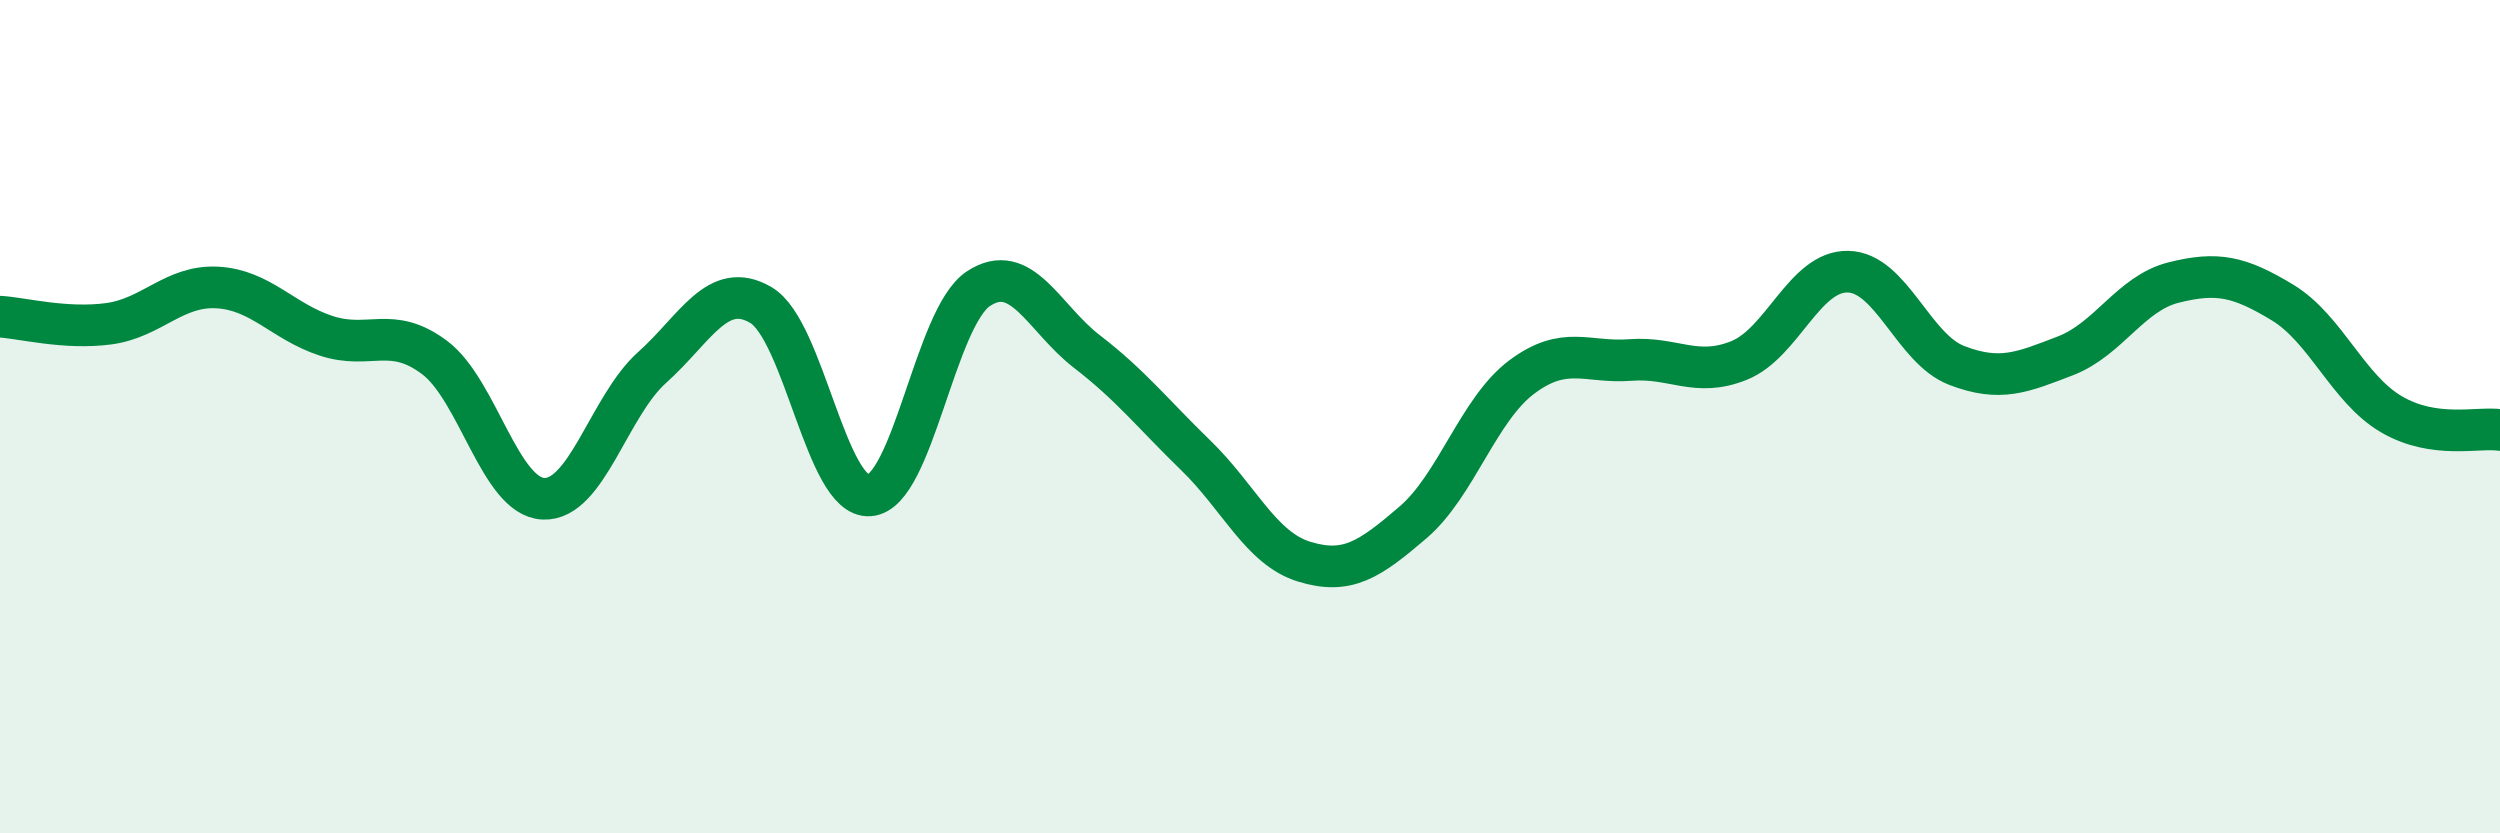
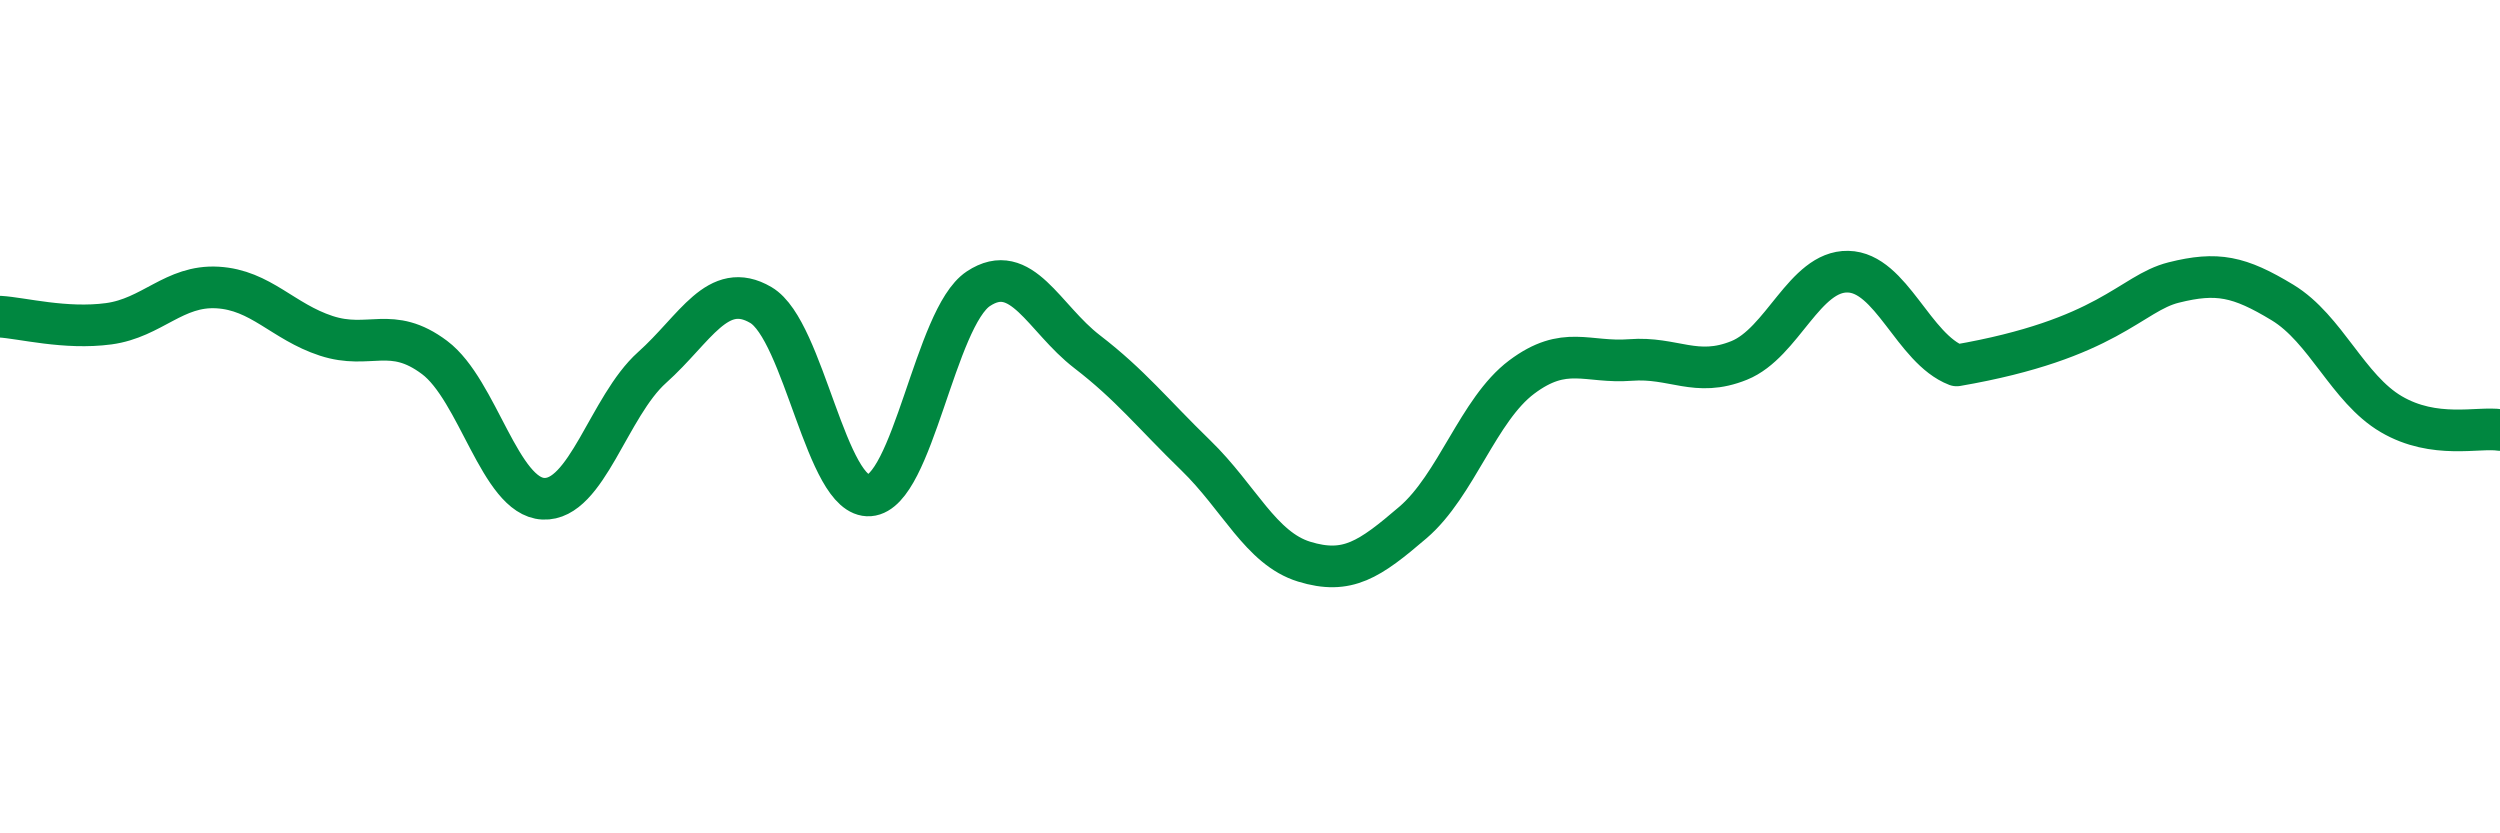
<svg xmlns="http://www.w3.org/2000/svg" width="60" height="20" viewBox="0 0 60 20">
-   <path d="M 0,7.6 C 0.52,7.63 1.57,7.91 2.61,7.77 C 3.65,7.63 4.18,6.84 5.22,6.9 C 6.26,6.96 6.79,7.72 7.83,8.06 C 8.87,8.4 9.39,7.8 10.43,8.58 C 11.47,9.36 12,11.92 13.04,11.97 C 14.08,12.02 14.61,9.75 15.65,8.82 C 16.69,7.89 17.22,6.71 18.26,7.32 C 19.3,7.93 19.83,11.97 20.87,11.89 C 21.91,11.81 22.44,7.62 23.48,6.93 C 24.52,6.24 25.05,7.64 26.09,8.44 C 27.13,9.24 27.66,9.92 28.7,10.93 C 29.74,11.94 30.26,13.16 31.3,13.48 C 32.34,13.8 32.87,13.43 33.91,12.54 C 34.95,11.65 35.48,9.83 36.52,9.05 C 37.56,8.27 38.09,8.72 39.13,8.64 C 40.17,8.56 40.7,9.07 41.74,8.65 C 42.78,8.23 43.31,6.5 44.35,6.52 C 45.39,6.54 45.92,8.37 46.96,8.77 C 48,9.17 48.53,8.94 49.57,8.54 C 50.61,8.14 51.13,7.04 52.17,6.78 C 53.21,6.52 53.74,6.63 54.78,7.26 C 55.82,7.89 56.35,9.33 57.39,9.94 C 58.43,10.55 59.48,10.24 60,10.32L60 20L0 20Z" fill="#008740" opacity="0.1" stroke-linecap="round" stroke-linejoin="round" />
-   <path d="M 0,7.6 C 0.52,7.63 1.57,7.91 2.61,7.77 C 3.65,7.63 4.18,6.84 5.22,6.9 C 6.26,6.96 6.79,7.72 7.83,8.06 C 8.87,8.4 9.39,7.8 10.43,8.58 C 11.47,9.36 12,11.92 13.04,11.97 C 14.08,12.02 14.61,9.75 15.65,8.82 C 16.69,7.89 17.22,6.71 18.26,7.32 C 19.3,7.93 19.83,11.97 20.87,11.89 C 21.91,11.81 22.44,7.62 23.48,6.93 C 24.52,6.24 25.05,7.64 26.09,8.44 C 27.13,9.24 27.66,9.92 28.7,10.93 C 29.74,11.94 30.26,13.16 31.3,13.48 C 32.34,13.8 32.87,13.43 33.91,12.54 C 34.95,11.65 35.48,9.83 36.52,9.05 C 37.56,8.27 38.09,8.72 39.13,8.64 C 40.17,8.56 40.7,9.07 41.74,8.65 C 42.78,8.23 43.31,6.5 44.35,6.52 C 45.39,6.54 45.92,8.37 46.96,8.77 C 48,9.17 48.53,8.94 49.57,8.54 C 50.61,8.14 51.13,7.04 52.17,6.78 C 53.21,6.52 53.74,6.63 54.78,7.26 C 55.82,7.89 56.35,9.33 57.39,9.94 C 58.43,10.55 59.48,10.24 60,10.32" stroke="#008740" stroke-width="1" fill="none" stroke-linecap="round" stroke-linejoin="round" />
+   <path d="M 0,7.6 C 0.52,7.63 1.57,7.91 2.61,7.77 C 3.65,7.63 4.18,6.84 5.22,6.9 C 6.26,6.96 6.79,7.72 7.83,8.06 C 8.87,8.4 9.39,7.8 10.43,8.58 C 11.47,9.36 12,11.92 13.04,11.97 C 14.08,12.02 14.61,9.75 15.65,8.82 C 16.69,7.89 17.22,6.71 18.26,7.32 C 19.3,7.93 19.83,11.97 20.87,11.89 C 21.91,11.81 22.44,7.62 23.48,6.93 C 24.52,6.24 25.05,7.64 26.09,8.44 C 27.13,9.24 27.66,9.92 28.7,10.93 C 29.74,11.94 30.26,13.16 31.3,13.48 C 32.34,13.8 32.87,13.43 33.91,12.54 C 34.95,11.65 35.48,9.83 36.52,9.05 C 37.56,8.27 38.09,8.72 39.13,8.64 C 40.17,8.56 40.7,9.07 41.74,8.65 C 42.78,8.23 43.31,6.5 44.35,6.52 C 45.39,6.54 45.92,8.37 46.96,8.77 C 50.61,8.14 51.13,7.04 52.17,6.78 C 53.21,6.52 53.74,6.63 54.78,7.26 C 55.82,7.89 56.35,9.33 57.39,9.94 C 58.43,10.55 59.48,10.24 60,10.32" stroke="#008740" stroke-width="1" fill="none" stroke-linecap="round" stroke-linejoin="round" />
</svg>